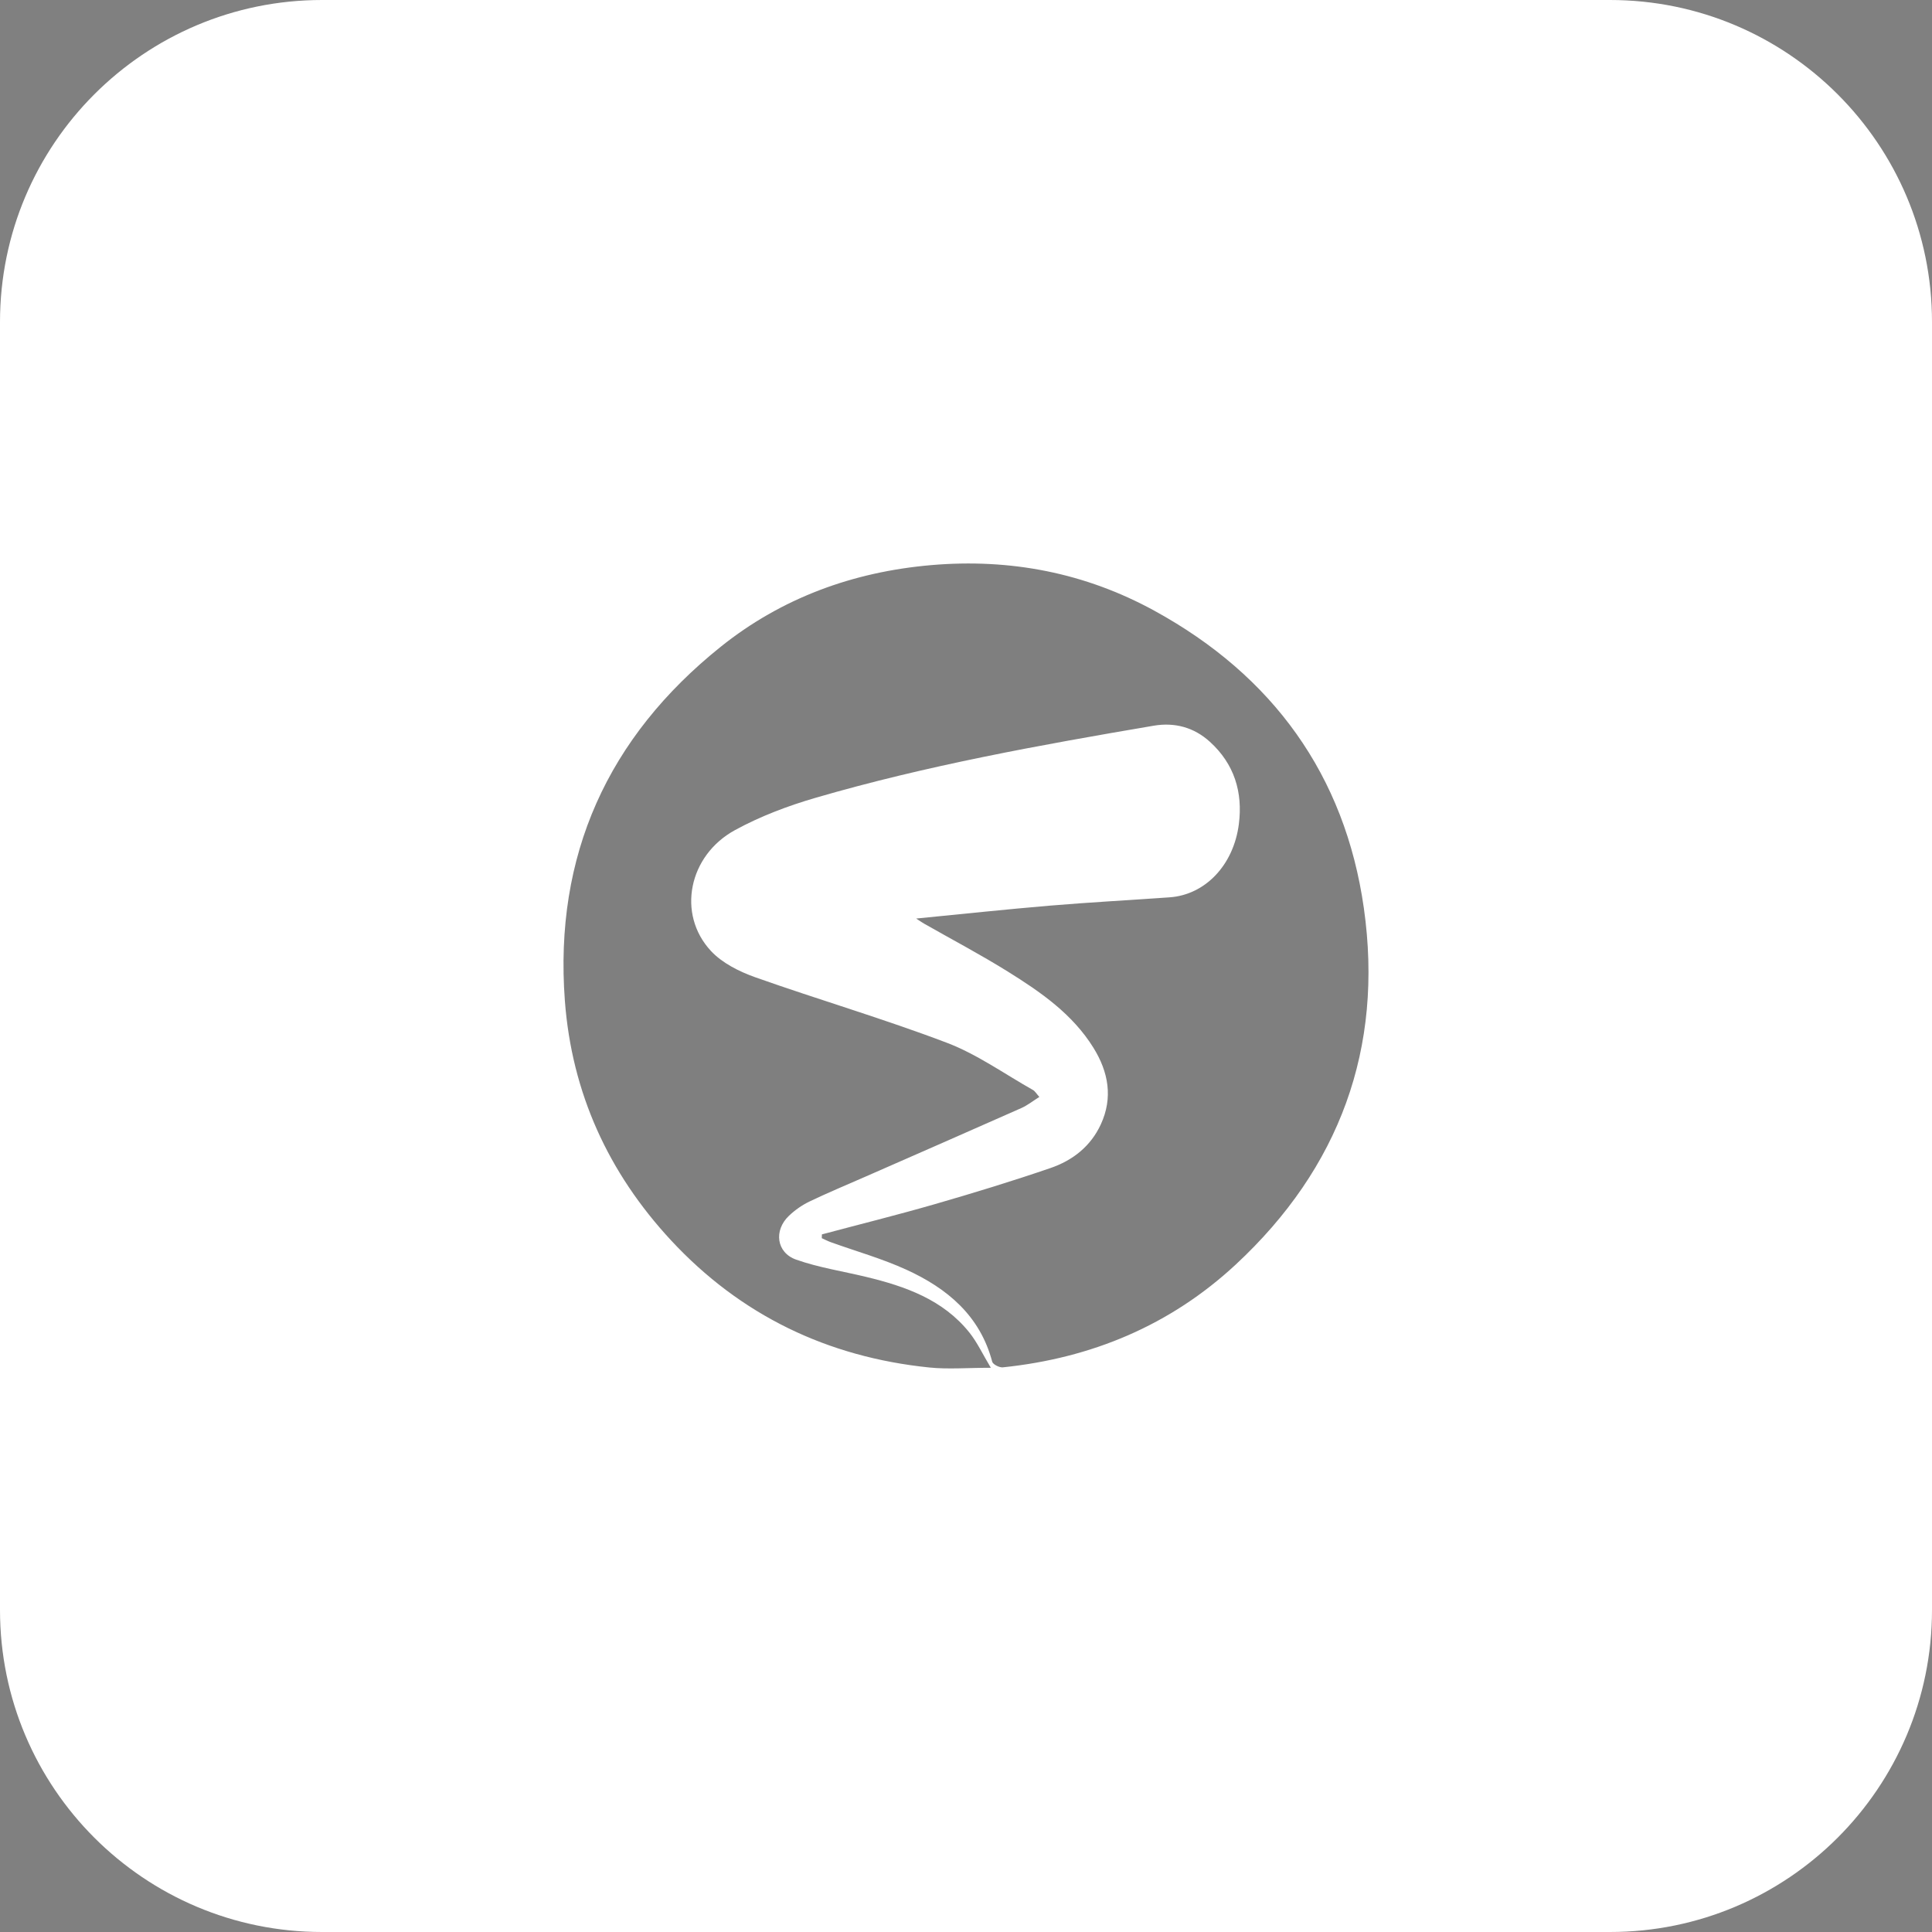
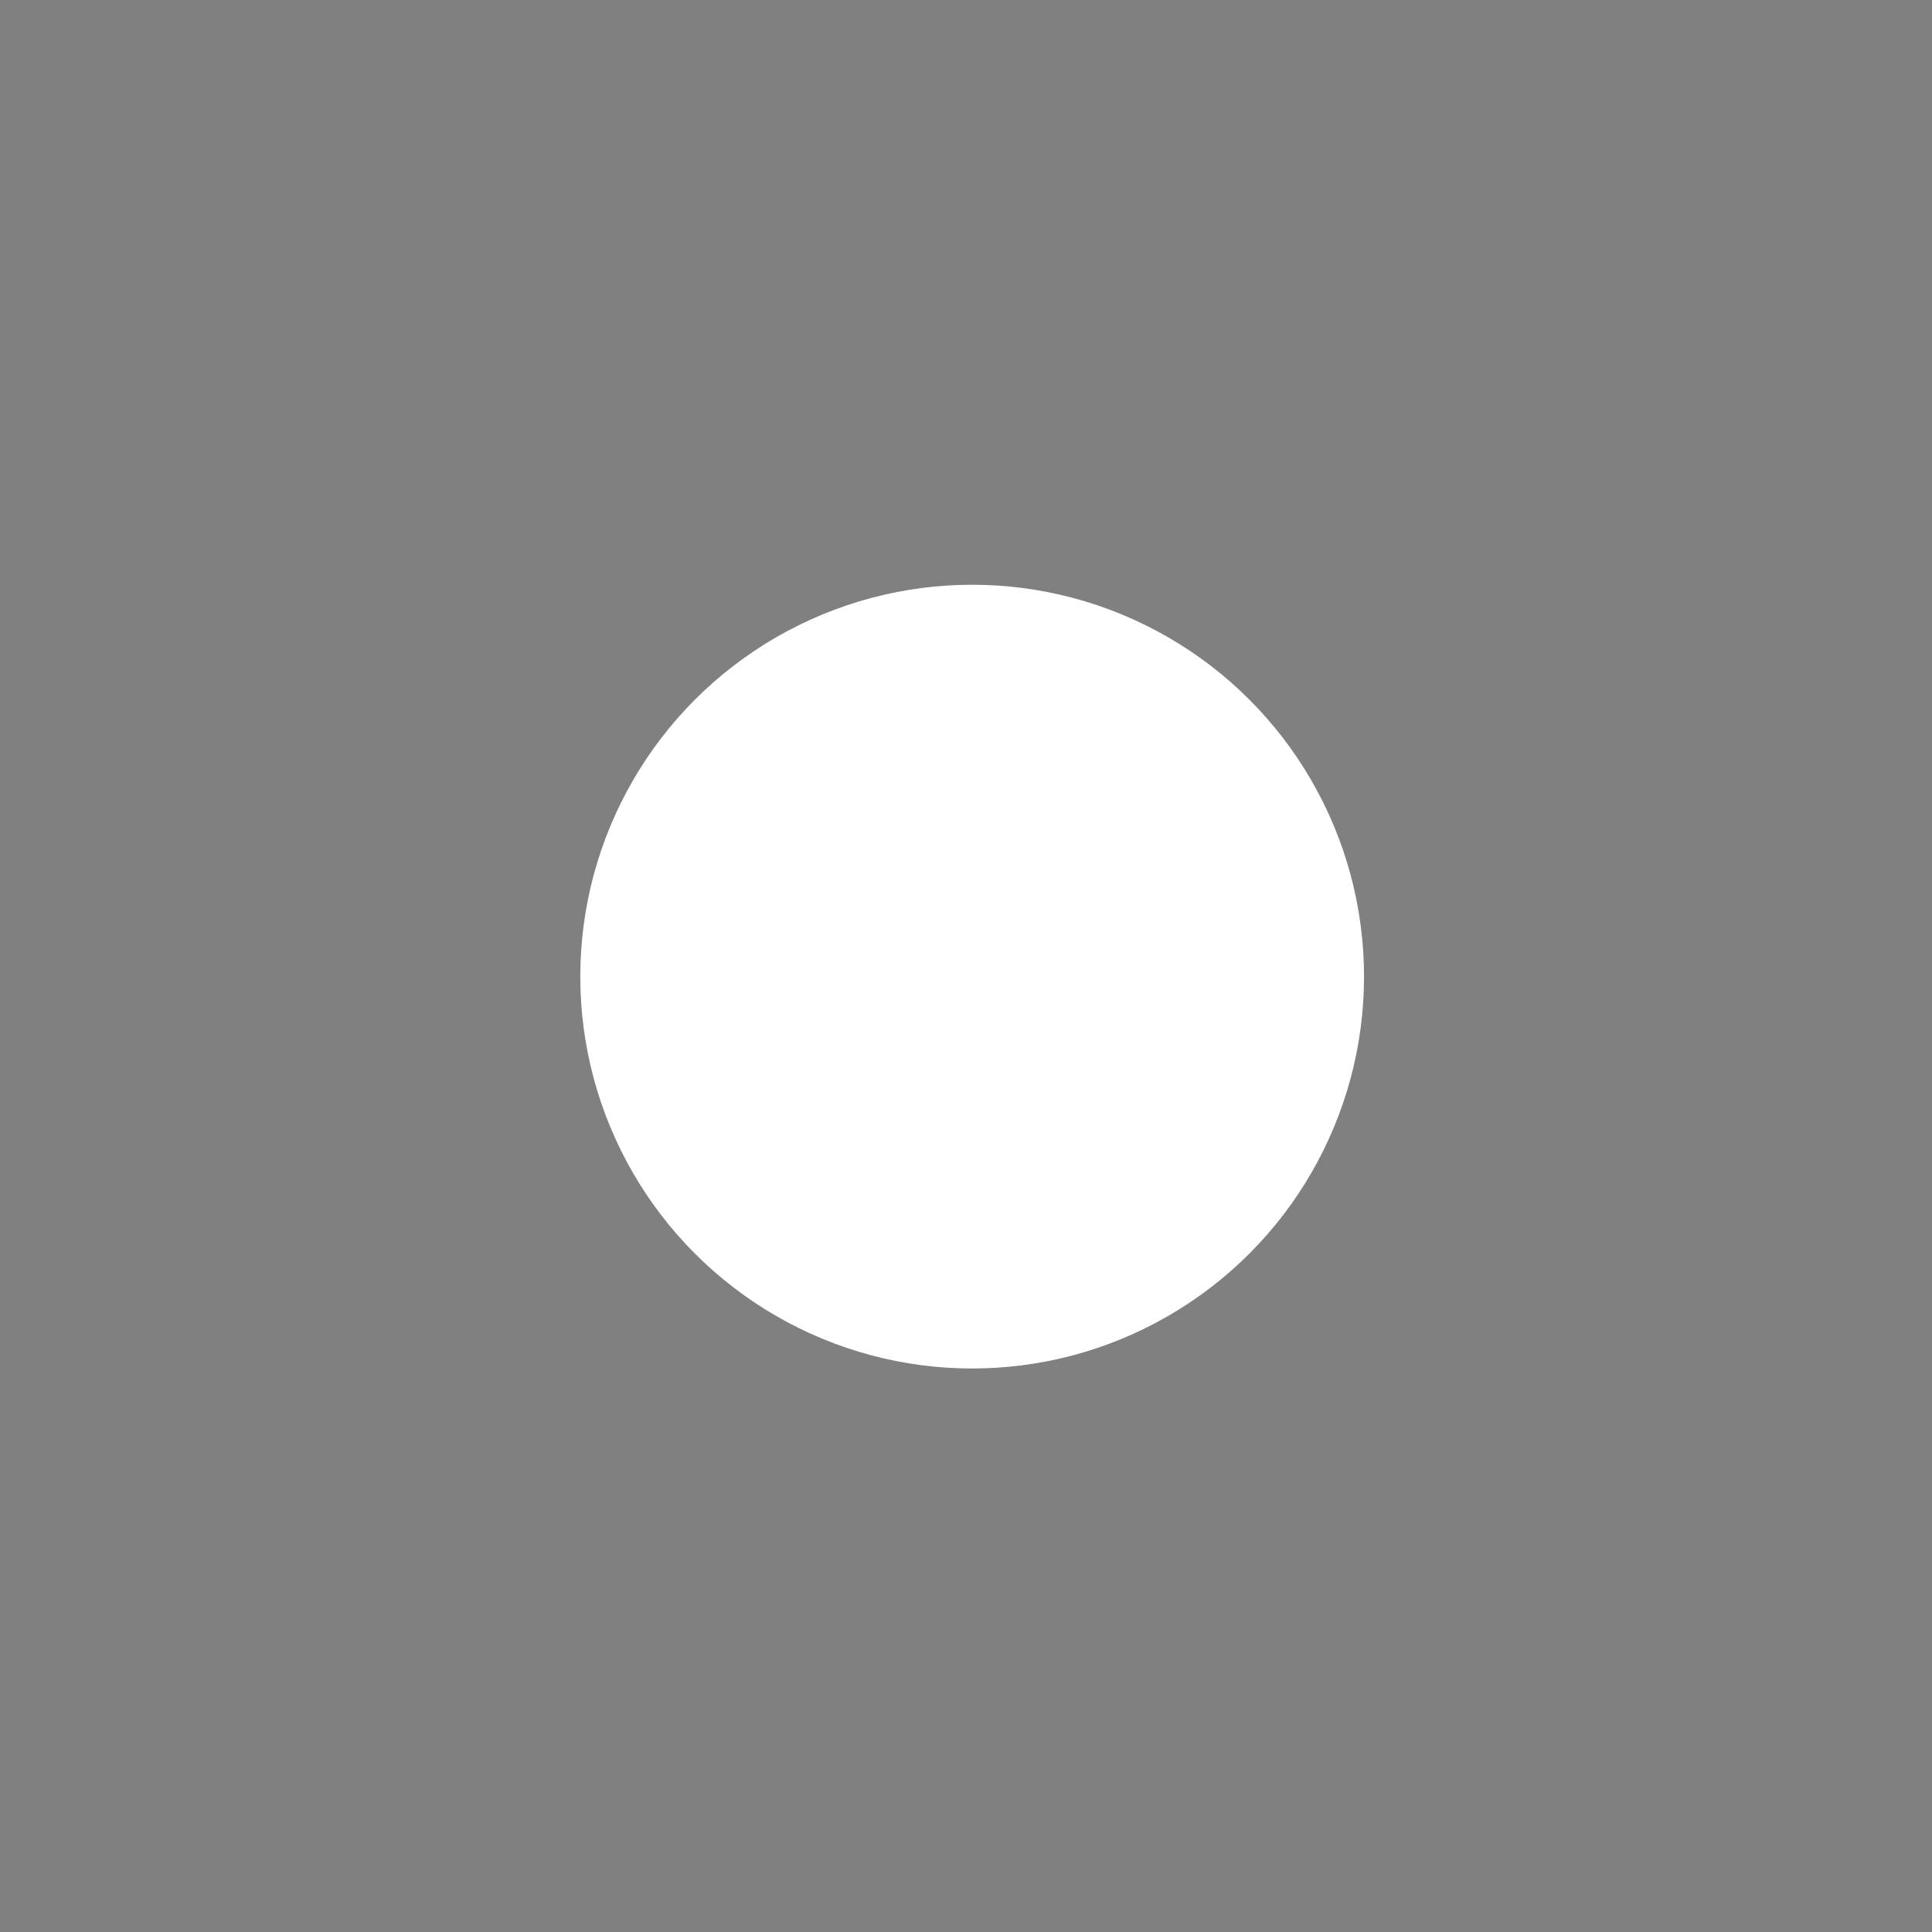
<svg xmlns="http://www.w3.org/2000/svg" width="48" height="48" viewBox="0 0 48 48" fill="none">
  <rect x="0" y="0" width="48" height="48" fill="#808080" stroke="none" />
-   <path d="M0 8C0 3.582 3.582 0 8 0H40C44.418 0 48 3.582 48 8V40C48 44.418 44.418 48 40 48H8C3.582 48 0 44.418 0 40V8Z" fill="white" />
  <circle cx="24.153" cy="24.264" r="9.736" fill="white" />
-   <path d="M20.42 30.668C21.356 30.418 22.297 30.185 23.229 29.916C24.191 29.638 25.15 29.345 26.098 29.02C26.648 28.832 27.098 28.481 27.35 27.934C27.656 27.269 27.538 26.631 27.167 26.033C26.646 25.192 25.851 24.644 25.035 24.136C24.36 23.716 23.655 23.344 22.963 22.95C22.919 22.926 22.878 22.896 22.762 22.821C23.927 22.707 25.006 22.591 26.089 22.5C27.078 22.417 28.068 22.364 29.058 22.294C29.941 22.232 30.648 21.497 30.779 20.474C30.88 19.681 30.666 18.981 30.061 18.431C29.663 18.068 29.181 17.942 28.663 18.03C25.837 18.511 23.016 19.019 20.26 19.822C19.574 20.022 18.89 20.28 18.264 20.622C17.104 21.253 16.814 22.71 17.66 23.623C17.939 23.925 18.363 24.137 18.761 24.279C20.342 24.839 21.956 25.311 23.523 25.907C24.276 26.193 24.953 26.68 25.663 27.08C25.716 27.11 25.75 27.173 25.822 27.253C25.662 27.354 25.526 27.463 25.372 27.531C24.088 28.101 22.799 28.664 21.512 29.229C21.043 29.435 20.569 29.632 20.108 29.853C19.924 29.942 19.749 30.065 19.601 30.206C19.22 30.567 19.288 31.122 19.78 31.295C20.341 31.493 20.938 31.583 21.519 31.724C22.496 31.96 23.43 32.288 24.086 33.109C24.277 33.348 24.409 33.635 24.617 33.982C24.033 33.982 23.556 34.023 23.088 33.975C20.561 33.716 18.401 32.679 16.67 30.814C15.115 29.138 14.206 27.154 14.034 24.863C13.764 21.249 15.105 18.313 17.907 16.068C19.418 14.858 21.19 14.208 23.137 14.04C25.105 13.871 26.965 14.232 28.687 15.177C31.618 16.784 33.416 19.255 33.885 22.565C34.377 26.04 33.282 29.021 30.702 31.417C29.075 32.928 27.119 33.743 24.917 33.971C24.831 33.981 24.669 33.899 24.651 33.831C24.348 32.684 23.53 32.007 22.516 31.544C21.914 31.269 21.269 31.088 20.644 30.863C20.566 30.835 20.492 30.796 20.417 30.762C20.417 30.731 20.419 30.699 20.42 30.668Z" fill="black" fill-opacity="0.5" />
</svg>